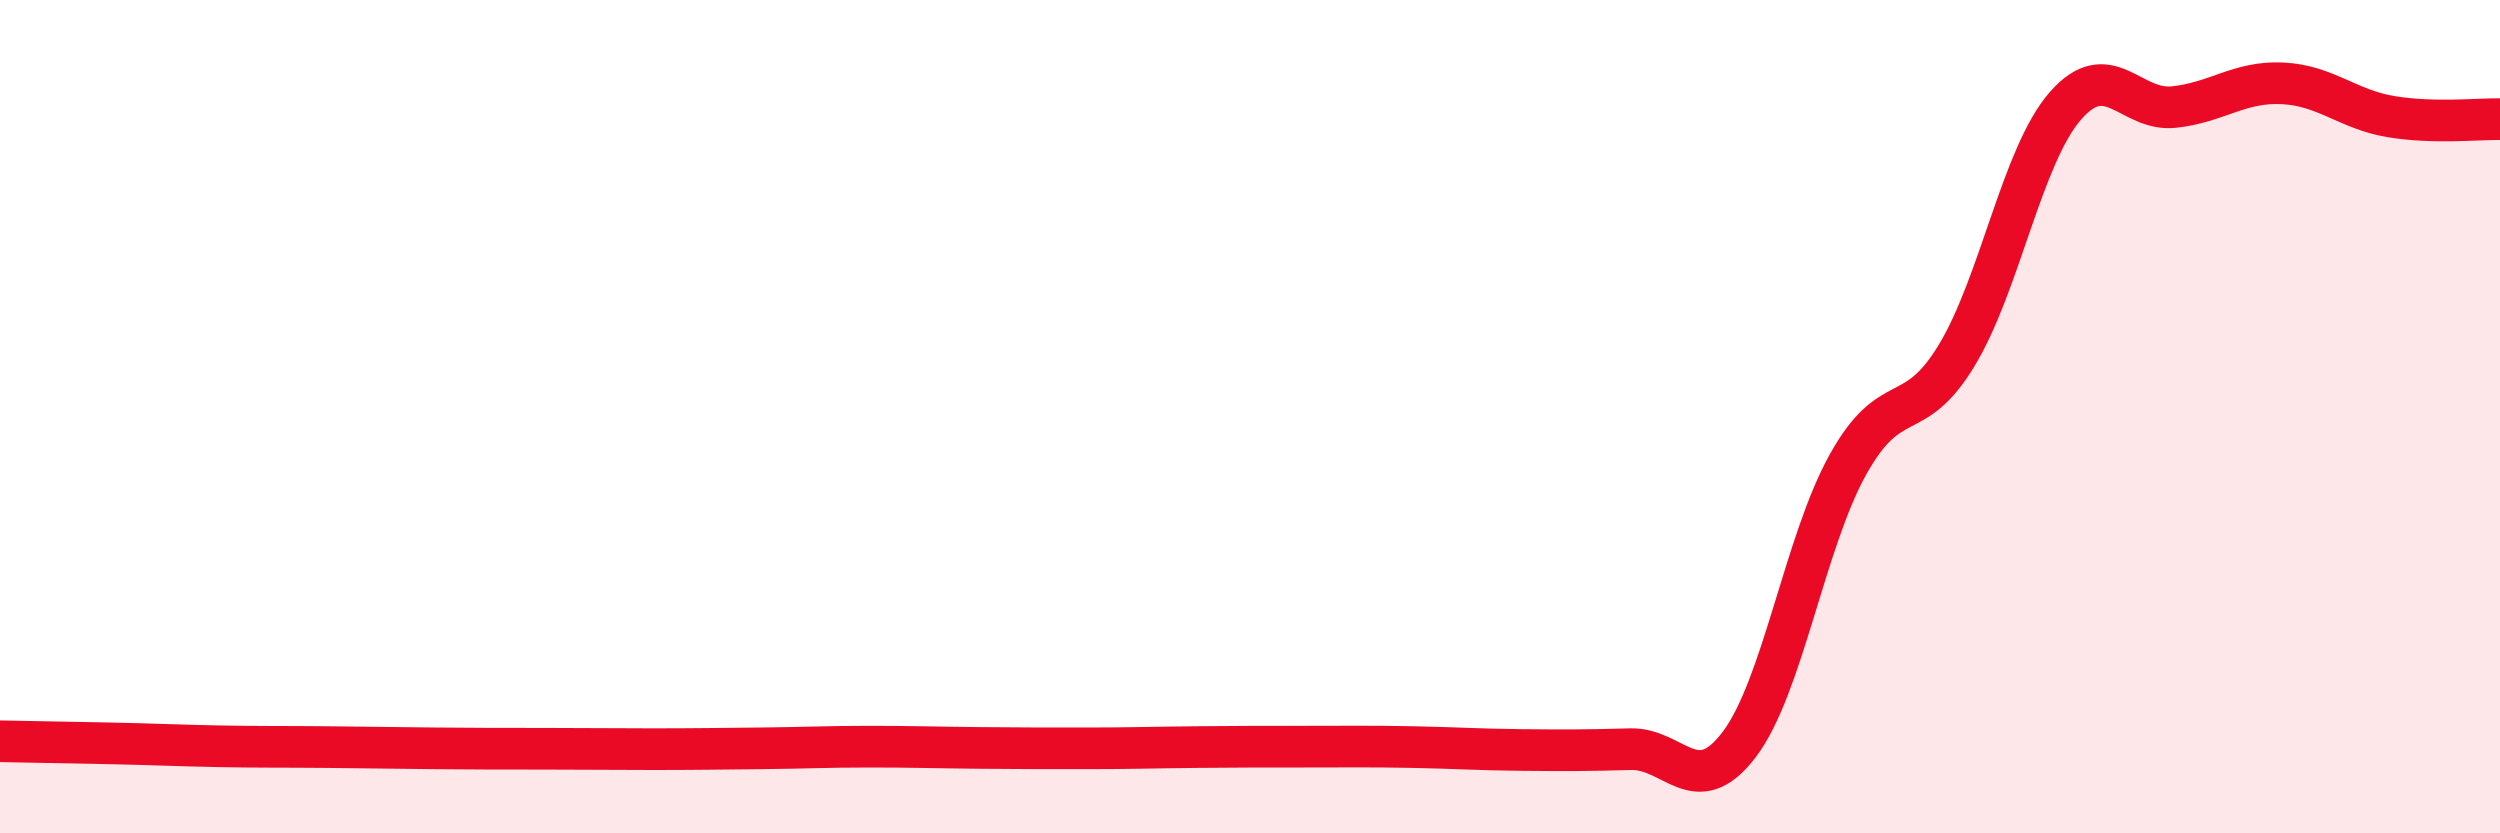
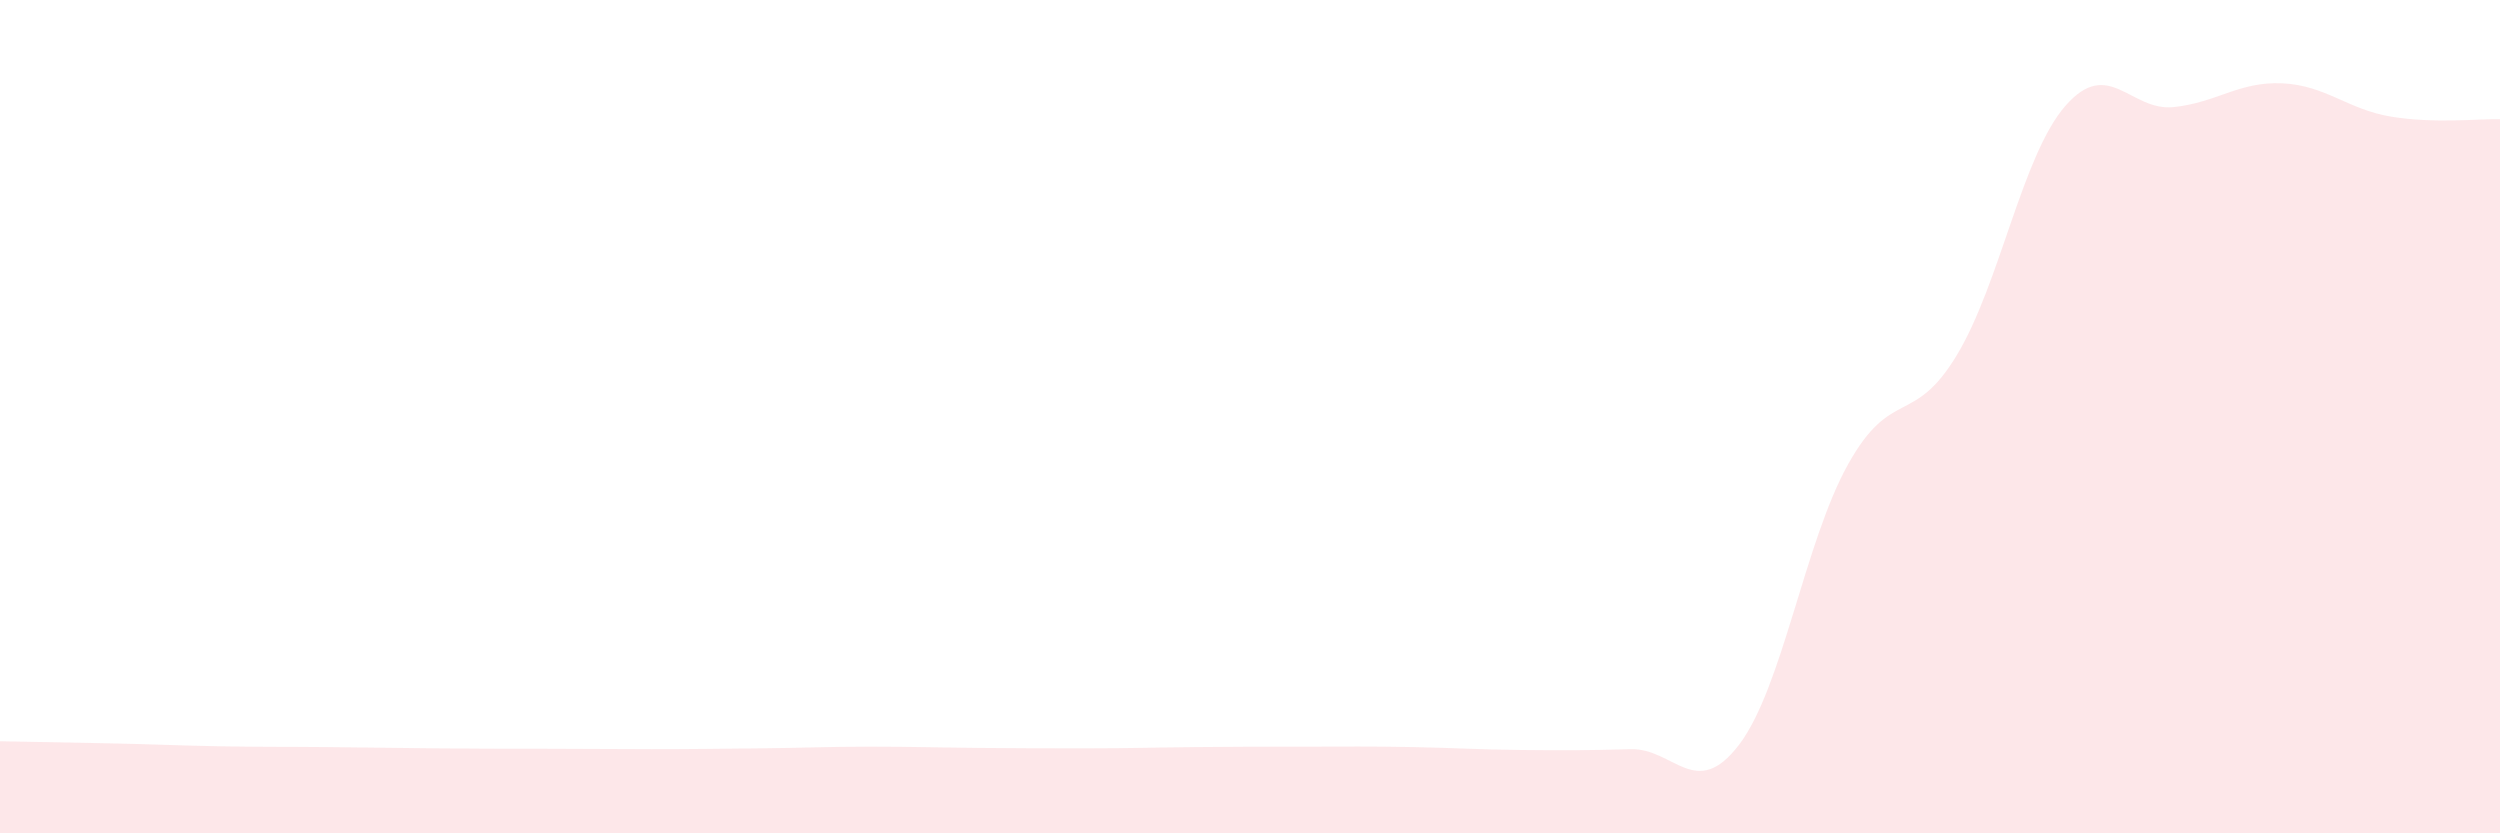
<svg xmlns="http://www.w3.org/2000/svg" width="60" height="20" viewBox="0 0 60 20">
  <path d="M 0,17.79 C 0.52,17.8 1.57,17.82 2.61,17.84 C 3.65,17.86 4.18,17.89 5.22,17.91 C 6.26,17.93 6.79,17.92 7.83,17.93 C 8.87,17.94 9.39,17.95 10.43,17.96 C 11.47,17.97 12,17.97 13.04,17.97 C 14.08,17.97 14.61,17.98 15.65,17.98 C 16.69,17.98 17.22,17.97 18.26,17.96 C 19.3,17.95 19.83,17.92 20.87,17.92 C 21.91,17.92 22.44,17.94 23.48,17.95 C 24.52,17.96 25.05,17.96 26.09,17.96 C 27.13,17.96 27.66,17.94 28.7,17.93 C 29.74,17.92 30.26,17.92 31.3,17.92 C 32.34,17.92 32.87,17.91 33.91,17.93 C 34.95,17.95 35.48,17.99 36.52,18 C 37.56,18.01 38.09,18.01 39.13,17.98 C 40.17,17.95 40.7,19.24 41.74,17.87 C 42.78,16.5 43.31,13.02 44.35,11.15 C 45.39,9.28 45.92,10.25 46.96,8.53 C 48,6.81 48.53,3.73 49.57,2.54 C 50.61,1.35 51.13,2.68 52.17,2.57 C 53.21,2.46 53.74,1.95 54.78,2 C 55.82,2.05 56.35,2.63 57.39,2.8 C 58.43,2.97 59.48,2.85 60,2.86L60 20L0 20Z" fill="#EB0A25" opacity="0.1" stroke-linecap="round" stroke-linejoin="round" />
-   <path d="M 0,17.79 C 0.52,17.8 1.57,17.82 2.61,17.84 C 3.65,17.86 4.18,17.89 5.22,17.91 C 6.26,17.93 6.79,17.92 7.83,17.93 C 8.87,17.94 9.39,17.95 10.43,17.96 C 11.47,17.97 12,17.97 13.04,17.97 C 14.08,17.97 14.61,17.98 15.65,17.98 C 16.69,17.98 17.22,17.97 18.26,17.96 C 19.3,17.95 19.83,17.92 20.87,17.92 C 21.91,17.92 22.44,17.94 23.48,17.95 C 24.52,17.96 25.05,17.96 26.09,17.96 C 27.13,17.96 27.66,17.94 28.7,17.93 C 29.74,17.92 30.26,17.92 31.3,17.92 C 32.34,17.92 32.87,17.91 33.91,17.93 C 34.95,17.95 35.48,17.99 36.52,18 C 37.56,18.01 38.09,18.01 39.13,17.98 C 40.17,17.95 40.7,19.24 41.74,17.87 C 42.78,16.5 43.31,13.02 44.35,11.15 C 45.39,9.28 45.92,10.25 46.96,8.53 C 48,6.81 48.53,3.73 49.57,2.54 C 50.61,1.35 51.13,2.68 52.17,2.57 C 53.21,2.46 53.74,1.95 54.78,2 C 55.82,2.05 56.35,2.63 57.39,2.8 C 58.43,2.97 59.48,2.85 60,2.86" stroke="#EB0A25" stroke-width="1" fill="none" stroke-linecap="round" stroke-linejoin="round" />
</svg>